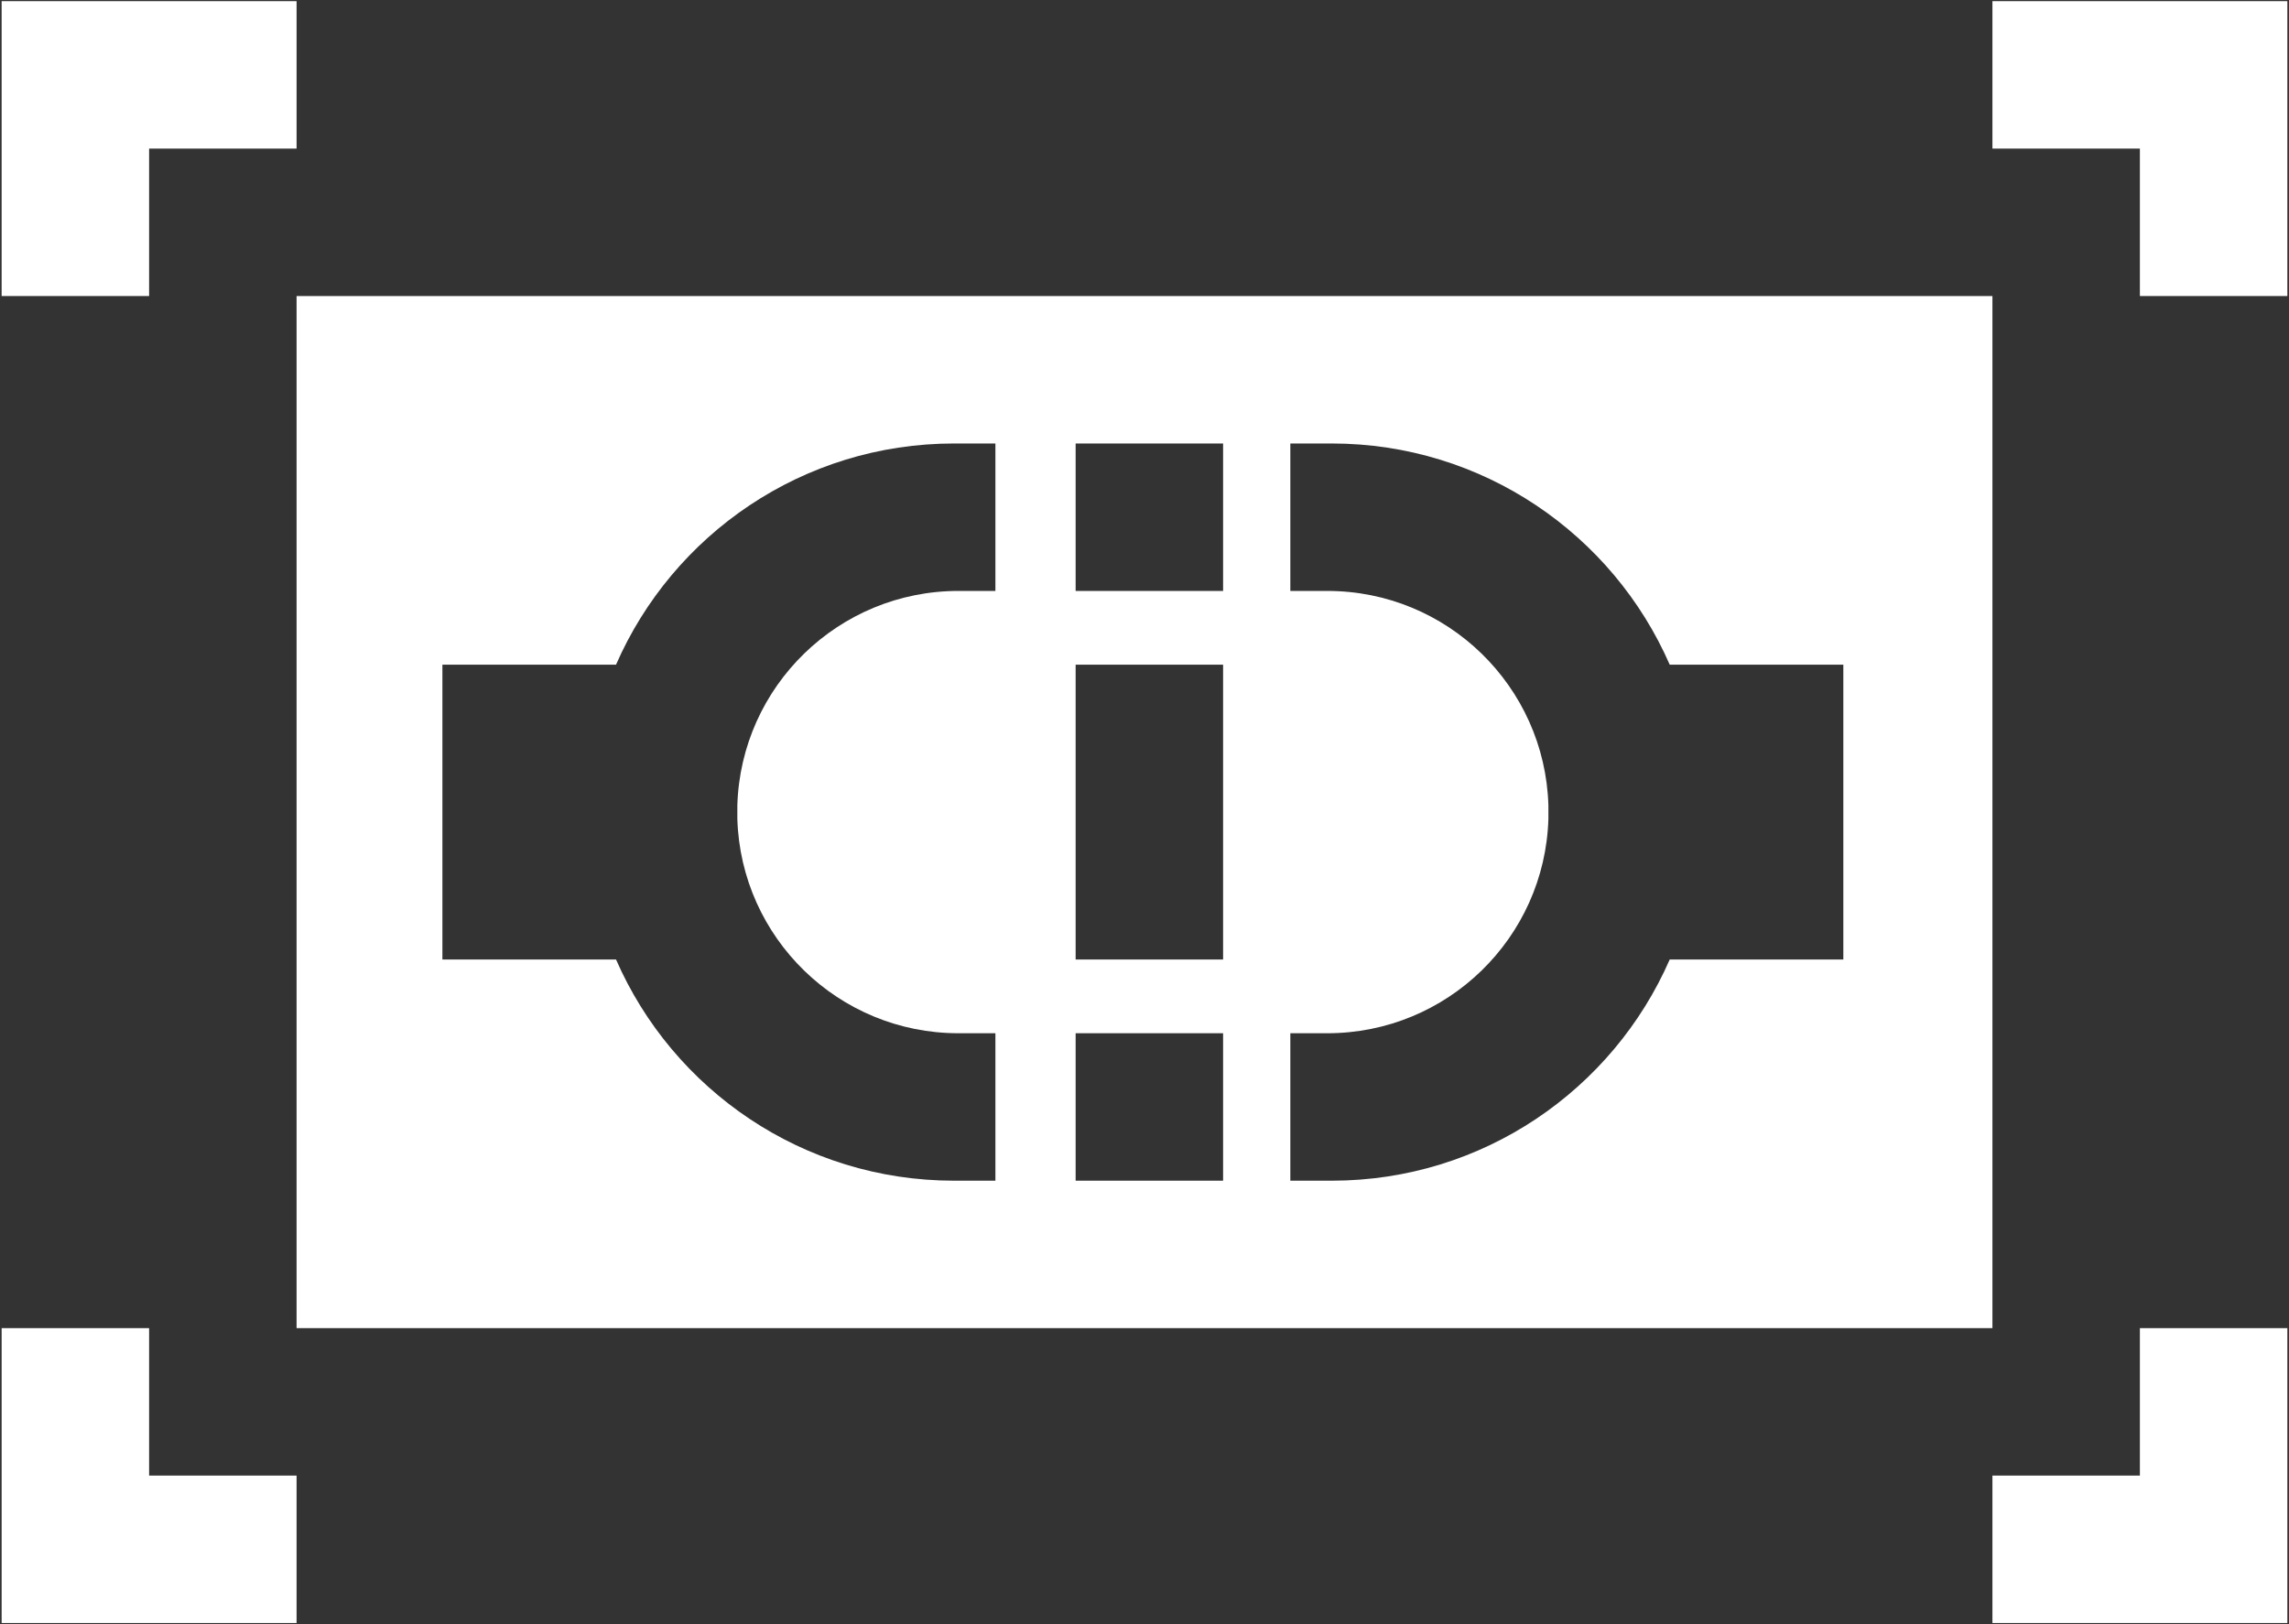
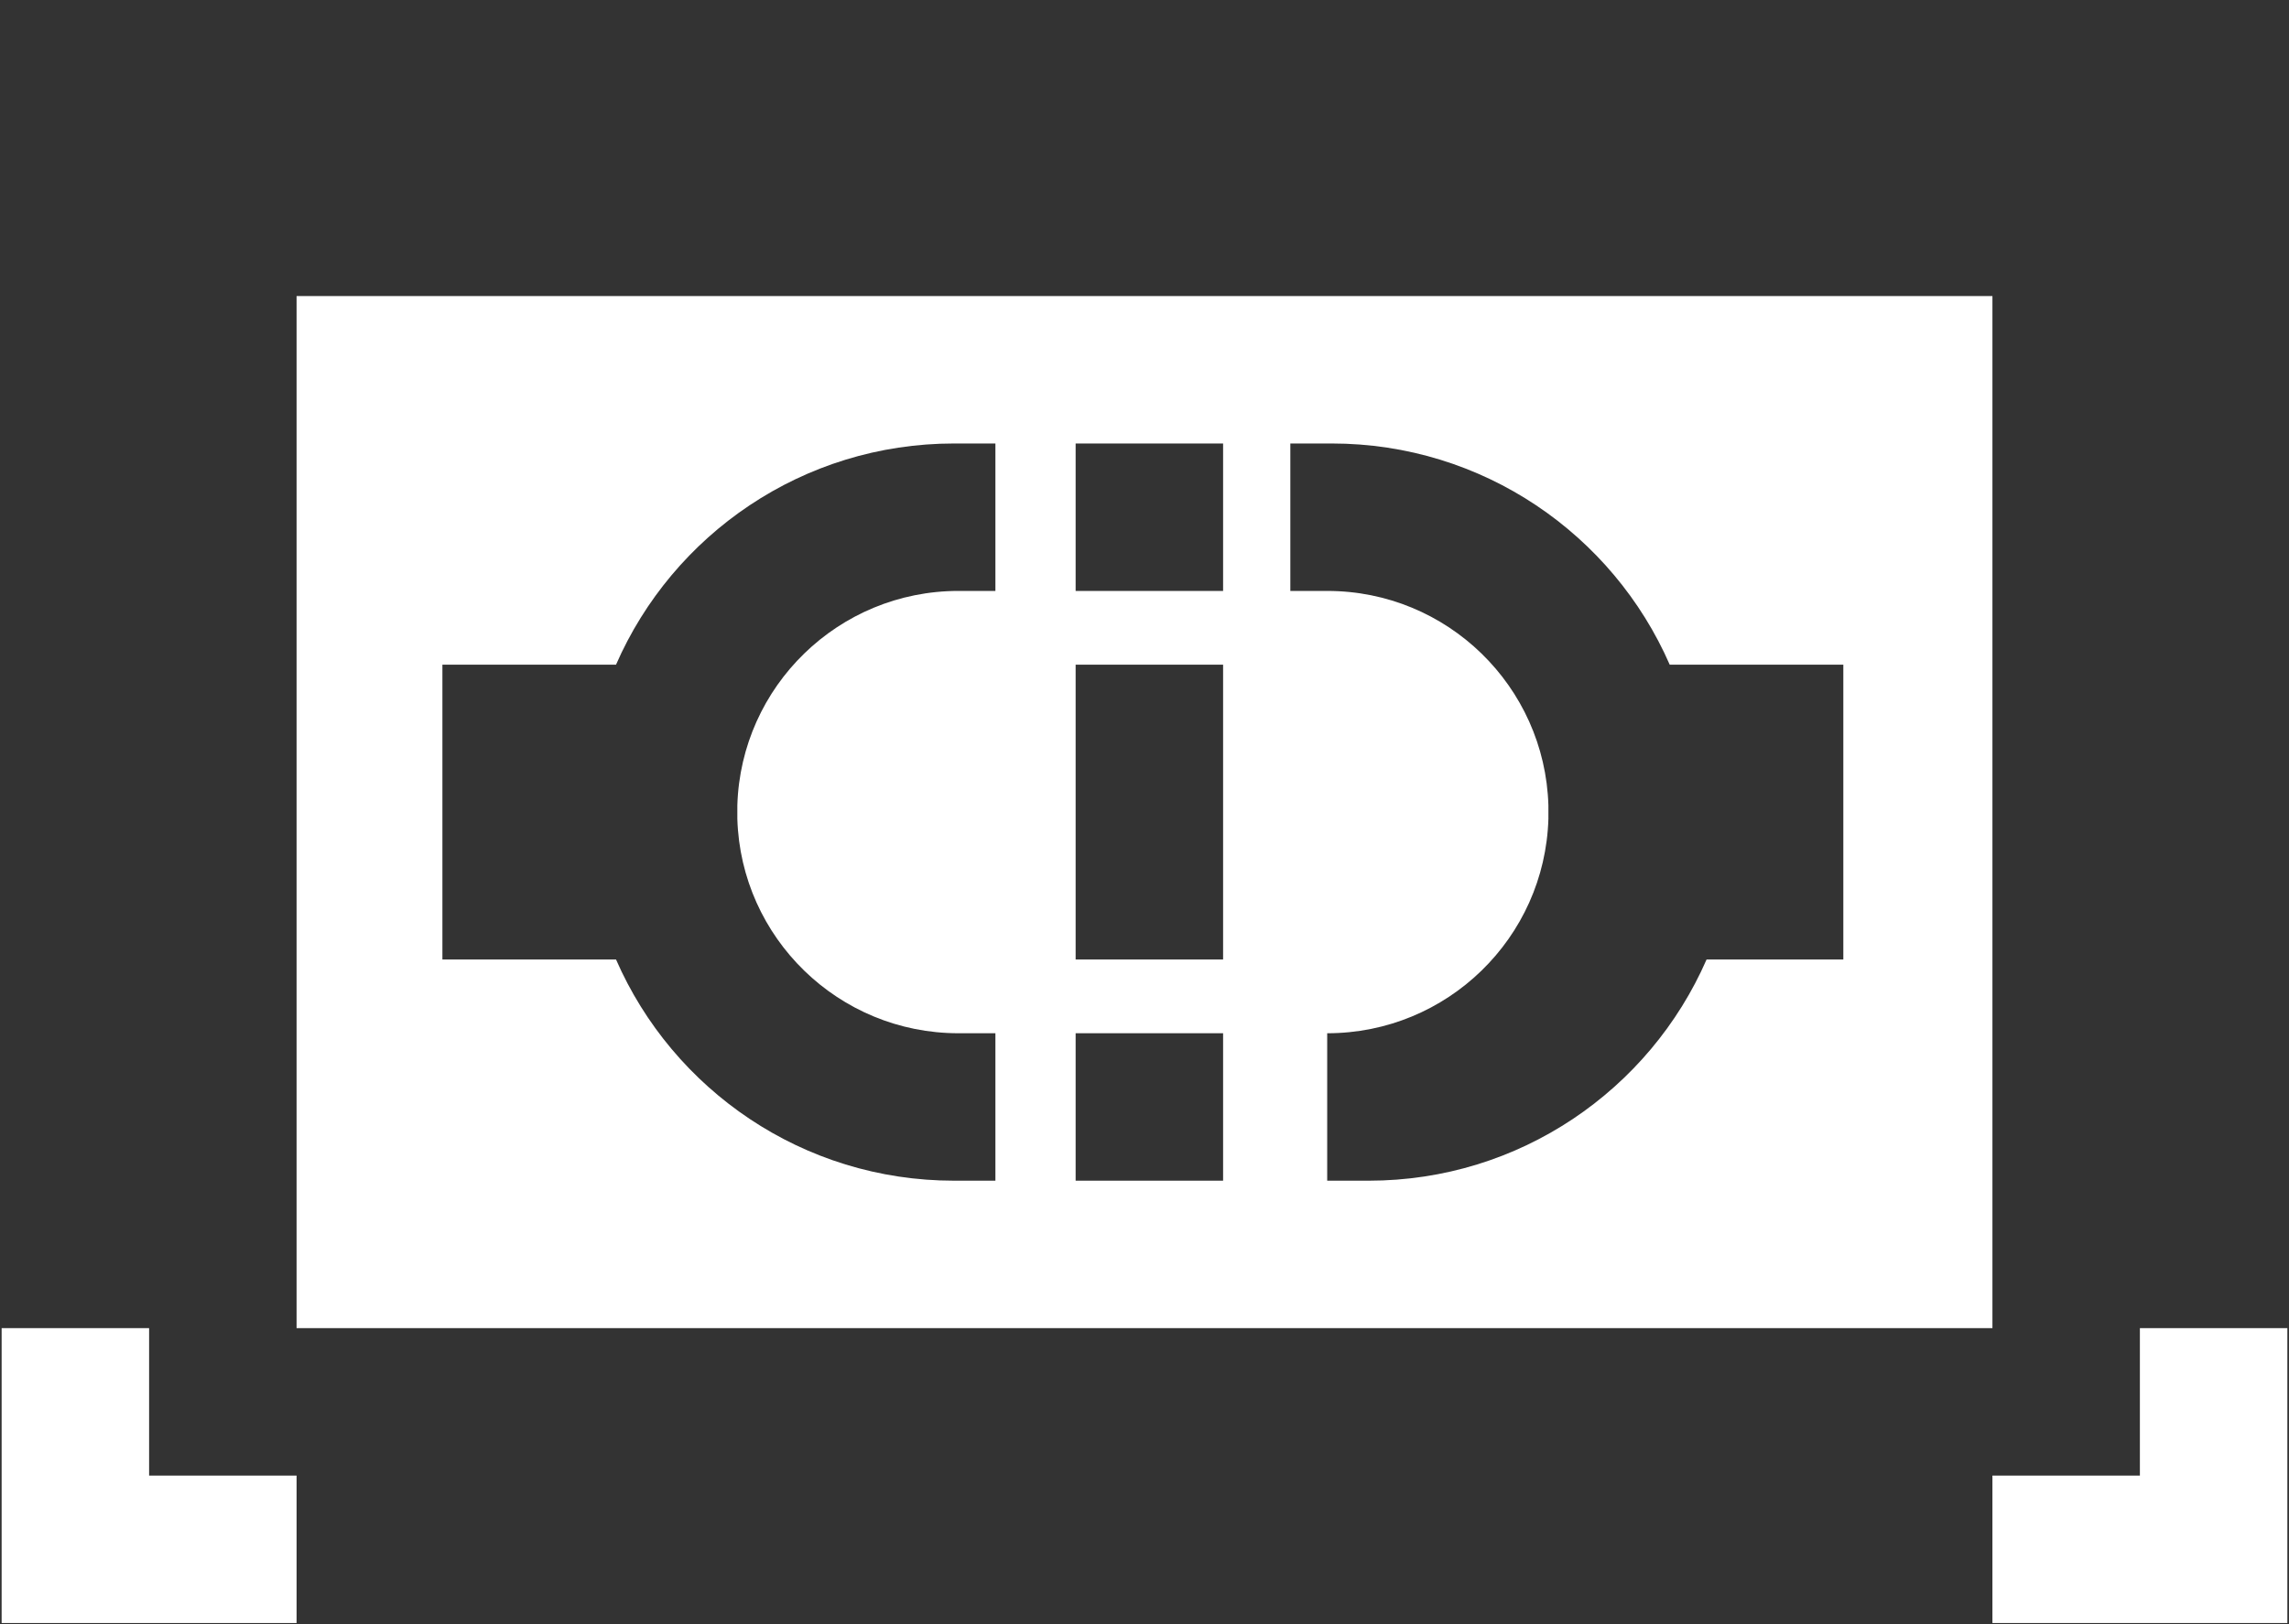
<svg xmlns="http://www.w3.org/2000/svg" version="1.1" id="Ebene_1" x="0px" y="0px" width="352px" height="249.807px" viewBox="0 0 352 249.807" enable-background="new 0 0 352 249.807" xml:space="preserve">
  <rect x="0" y="0" width="352" height="249.807" fill="#333333" stroke="none" />
-   <path fill="#FFFFFF" d="M45.607,45.533h260.787v158.74H45.607V45.533z M68.032,102.226v45.354h26.702  c8.748,20.023,28.728,34.016,51.976,34.016l0.693-0.004l5.669,0.004v-22.677h-5.686c-18.437,0-33.447-14.668-33.999-32.971v-2.092  c0.553-18.303,15.563-32.969,34.016-32.969h5.669V68.21l-5.669,0.004l-0.693-0.004c-23.248,0-43.228,13.993-51.976,34.016H68.032  L68.032,102.226z M283.465,147.58v-45.354h-26.701c-8.749-20.023-28.728-34.016-51.976-34.016l-0.693,0.004l-5.669-0.004v22.678  h5.685c18.438,0,33.448,14.667,34,32.971v2.091c-0.553,18.303-15.563,32.97-34.016,32.97h-5.669v22.677l5.669-0.004l0.693,0.004  c23.248,0,43.227-13.992,51.976-34.016H283.465L283.465,147.58z M165.41,68.21v22.678h22.677V68.21H165.41L165.41,68.21z   M165.41,102.226v45.354h22.677v-45.354H165.41L165.41,102.226z M165.41,158.919v22.677h22.677v-22.677H165.41L165.41,158.919z" />
-   <polygon fill="#FFFFFF" points="329.07,45.532 329.07,22.854 306.394,22.854 306.394,0.178 351.747,0.178 351.747,45.532 " />
-   <polygon fill="#FFFFFF" points="45.607,22.855 22.929,22.855 22.929,45.532 0.251,45.532 0.251,0.179 45.607,0.179 " />
+   <path fill="#FFFFFF" d="M45.607,45.533h260.787v158.74H45.607V45.533z M68.032,102.226v45.354h26.702  c8.748,20.023,28.728,34.016,51.976,34.016l0.693-0.004l5.669,0.004v-22.677h-5.686c-18.437,0-33.447-14.668-33.999-32.971v-2.092  c0.553-18.303,15.563-32.969,34.016-32.969h5.669V68.21l-5.669,0.004l-0.693-0.004c-23.248,0-43.228,13.993-51.976,34.016H68.032  L68.032,102.226z M283.465,147.58v-45.354h-26.701c-8.749-20.023-28.728-34.016-51.976-34.016l-0.693,0.004l-5.669-0.004v22.678  h5.685c18.438,0,33.448,14.667,34,32.971v2.091c-0.553,18.303-15.563,32.97-34.016,32.97v22.677l5.669-0.004l0.693,0.004  c23.248,0,43.227-13.992,51.976-34.016H283.465L283.465,147.58z M165.41,68.21v22.678h22.677V68.21H165.41L165.41,68.21z   M165.41,102.226v45.354h22.677v-45.354H165.41L165.41,102.226z M165.41,158.919v22.677h22.677v-22.677H165.41L165.41,158.919z" />
  <polygon fill="#FFFFFF" points="22.929,204.273 22.929,226.951 45.606,226.951 45.606,249.629 0.252,249.629 0.252,204.273 " />
  <polygon fill="#FFFFFF" points="306.393,226.951 329.07,226.951 329.07,204.274 351.748,204.274 351.748,249.628 306.393,249.628   " />
</svg>